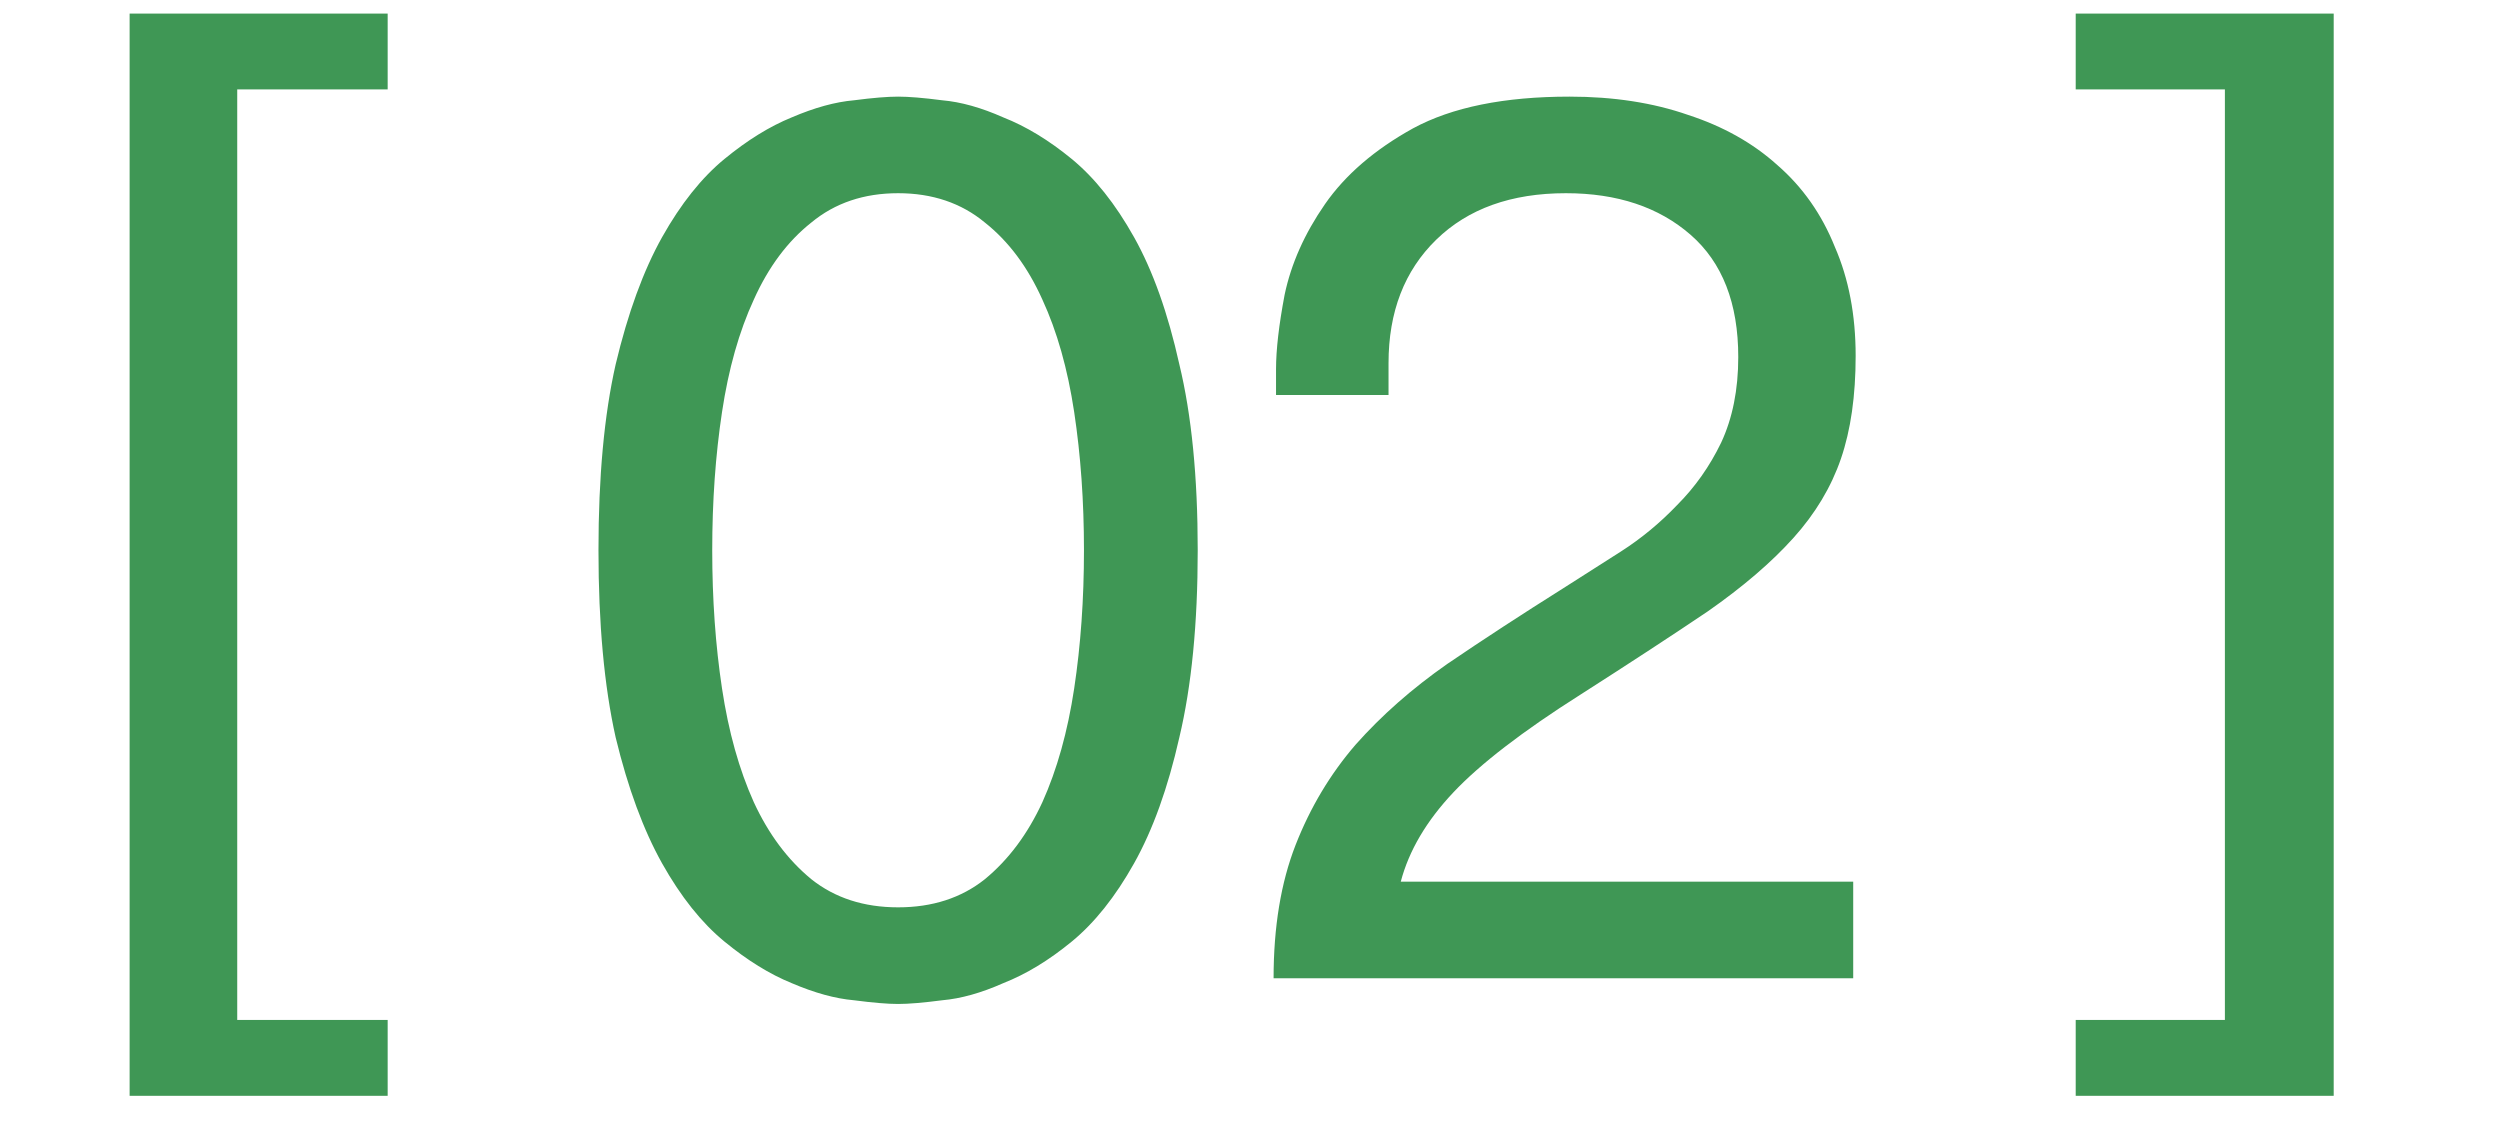
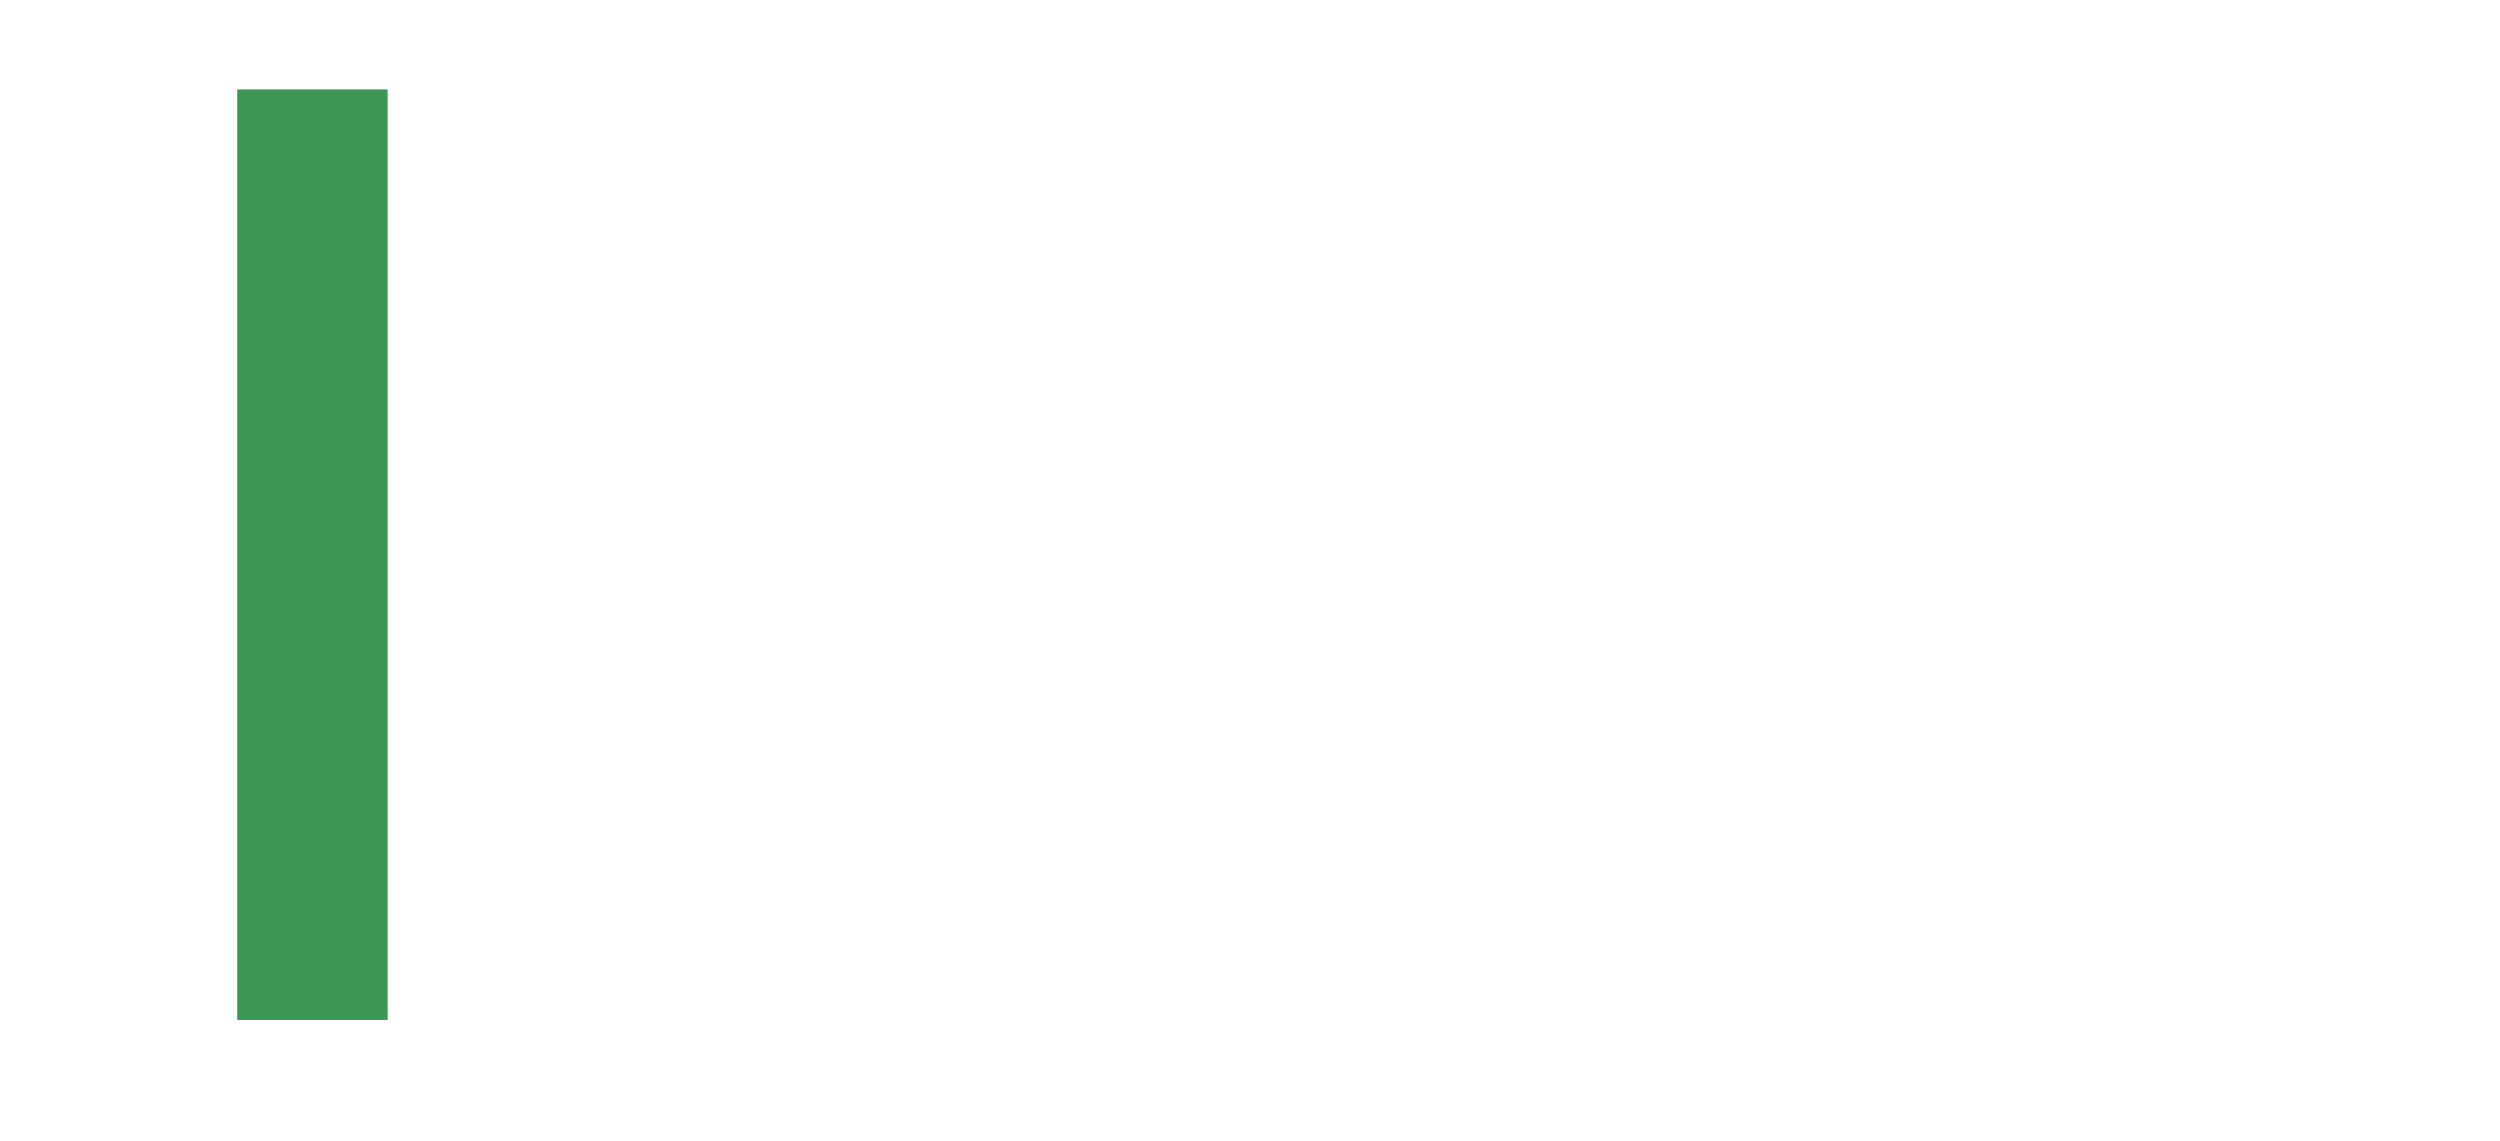
<svg xmlns="http://www.w3.org/2000/svg" width="46" height="21" viewBox="0 0 46 21" fill="none">
-   <path d="M2.385 0.25H7.133V1.645H4.365V18.767H7.133V20.163H2.385V0.25Z" fill="#3F9755" />
-   <path d="M16.525 18.473C16.33 18.473 16.06 18.45 15.715 18.405C15.37 18.375 14.988 18.27 14.568 18.09C14.162 17.925 13.75 17.67 13.33 17.325C12.91 16.98 12.527 16.5 12.182 15.885C11.838 15.27 11.553 14.498 11.328 13.568C11.117 12.623 11.012 11.475 11.012 10.125C11.012 8.775 11.117 7.635 11.328 6.705C11.553 5.76 11.838 4.98 12.182 4.365C12.527 3.75 12.91 3.27 13.33 2.925C13.75 2.58 14.162 2.325 14.568 2.16C14.988 1.98 15.37 1.875 15.715 1.845C16.06 1.8 16.33 1.778 16.525 1.778C16.72 1.778 16.99 1.8 17.335 1.845C17.68 1.875 18.055 1.98 18.46 2.16C18.88 2.325 19.3 2.58 19.72 2.925C20.14 3.27 20.523 3.75 20.867 4.365C21.212 4.98 21.49 5.76 21.7 6.705C21.925 7.635 22.038 8.775 22.038 10.125C22.038 11.475 21.925 12.623 21.7 13.568C21.49 14.498 21.212 15.27 20.867 15.885C20.523 16.5 20.14 16.98 19.72 17.325C19.3 17.67 18.88 17.925 18.46 18.09C18.055 18.27 17.68 18.375 17.335 18.405C16.99 18.45 16.72 18.473 16.525 18.473ZM16.525 16.695C17.155 16.695 17.688 16.523 18.122 16.177C18.558 15.818 18.91 15.345 19.18 14.76C19.45 14.16 19.645 13.463 19.765 12.668C19.885 11.873 19.945 11.025 19.945 10.125C19.945 9.225 19.885 8.377 19.765 7.582C19.645 6.787 19.45 6.098 19.18 5.513C18.91 4.912 18.558 4.44 18.122 4.095C17.688 3.735 17.155 3.555 16.525 3.555C15.895 3.555 15.363 3.735 14.928 4.095C14.492 4.44 14.14 4.912 13.87 5.513C13.6 6.098 13.405 6.787 13.285 7.582C13.165 8.377 13.105 9.225 13.105 10.125C13.105 11.025 13.165 11.873 13.285 12.668C13.405 13.463 13.6 14.16 13.87 14.76C14.14 15.345 14.492 15.818 14.928 16.177C15.363 16.523 15.895 16.695 16.525 16.695ZM34.099 16.223V18H23.434C23.434 17.055 23.569 16.238 23.839 15.547C24.109 14.857 24.477 14.242 24.942 13.703C25.422 13.162 25.984 12.668 26.629 12.217C27.289 11.768 28.002 11.303 28.767 10.822C29.097 10.613 29.449 10.387 29.824 10.148C30.199 9.908 30.544 9.623 30.859 9.293C31.189 8.963 31.459 8.58 31.669 8.145C31.879 7.695 31.984 7.17 31.984 6.57C31.984 5.58 31.692 4.83 31.107 4.32C30.522 3.81 29.757 3.555 28.812 3.555C27.807 3.555 27.012 3.84 26.427 4.41C25.842 4.98 25.549 5.737 25.549 6.683V7.268H23.479V6.795C23.479 6.435 23.532 5.978 23.637 5.423C23.757 4.853 24.004 4.298 24.379 3.757C24.754 3.217 25.294 2.752 25.999 2.362C26.719 1.972 27.679 1.778 28.879 1.778C29.689 1.778 30.417 1.89 31.062 2.115C31.707 2.325 32.254 2.632 32.704 3.038C33.169 3.442 33.522 3.945 33.762 4.545C34.017 5.13 34.144 5.798 34.144 6.548C34.144 7.282 34.054 7.912 33.874 8.438C33.694 8.963 33.402 9.45 32.997 9.9C32.592 10.35 32.067 10.8 31.422 11.25C30.777 11.685 29.997 12.195 29.082 12.78C28.017 13.455 27.237 14.055 26.742 14.58C26.247 15.105 25.924 15.652 25.774 16.223H34.099Z" fill="#3F9755" />
-   <path d="M38.193 0.25H42.94V20.163H38.193V18.767H40.938V1.645H38.193V0.25Z" fill="#3F9755" />
+   <path d="M2.385 0.25H7.133V1.645H4.365V18.767H7.133V20.163V0.25Z" fill="#3F9755" />
</svg>